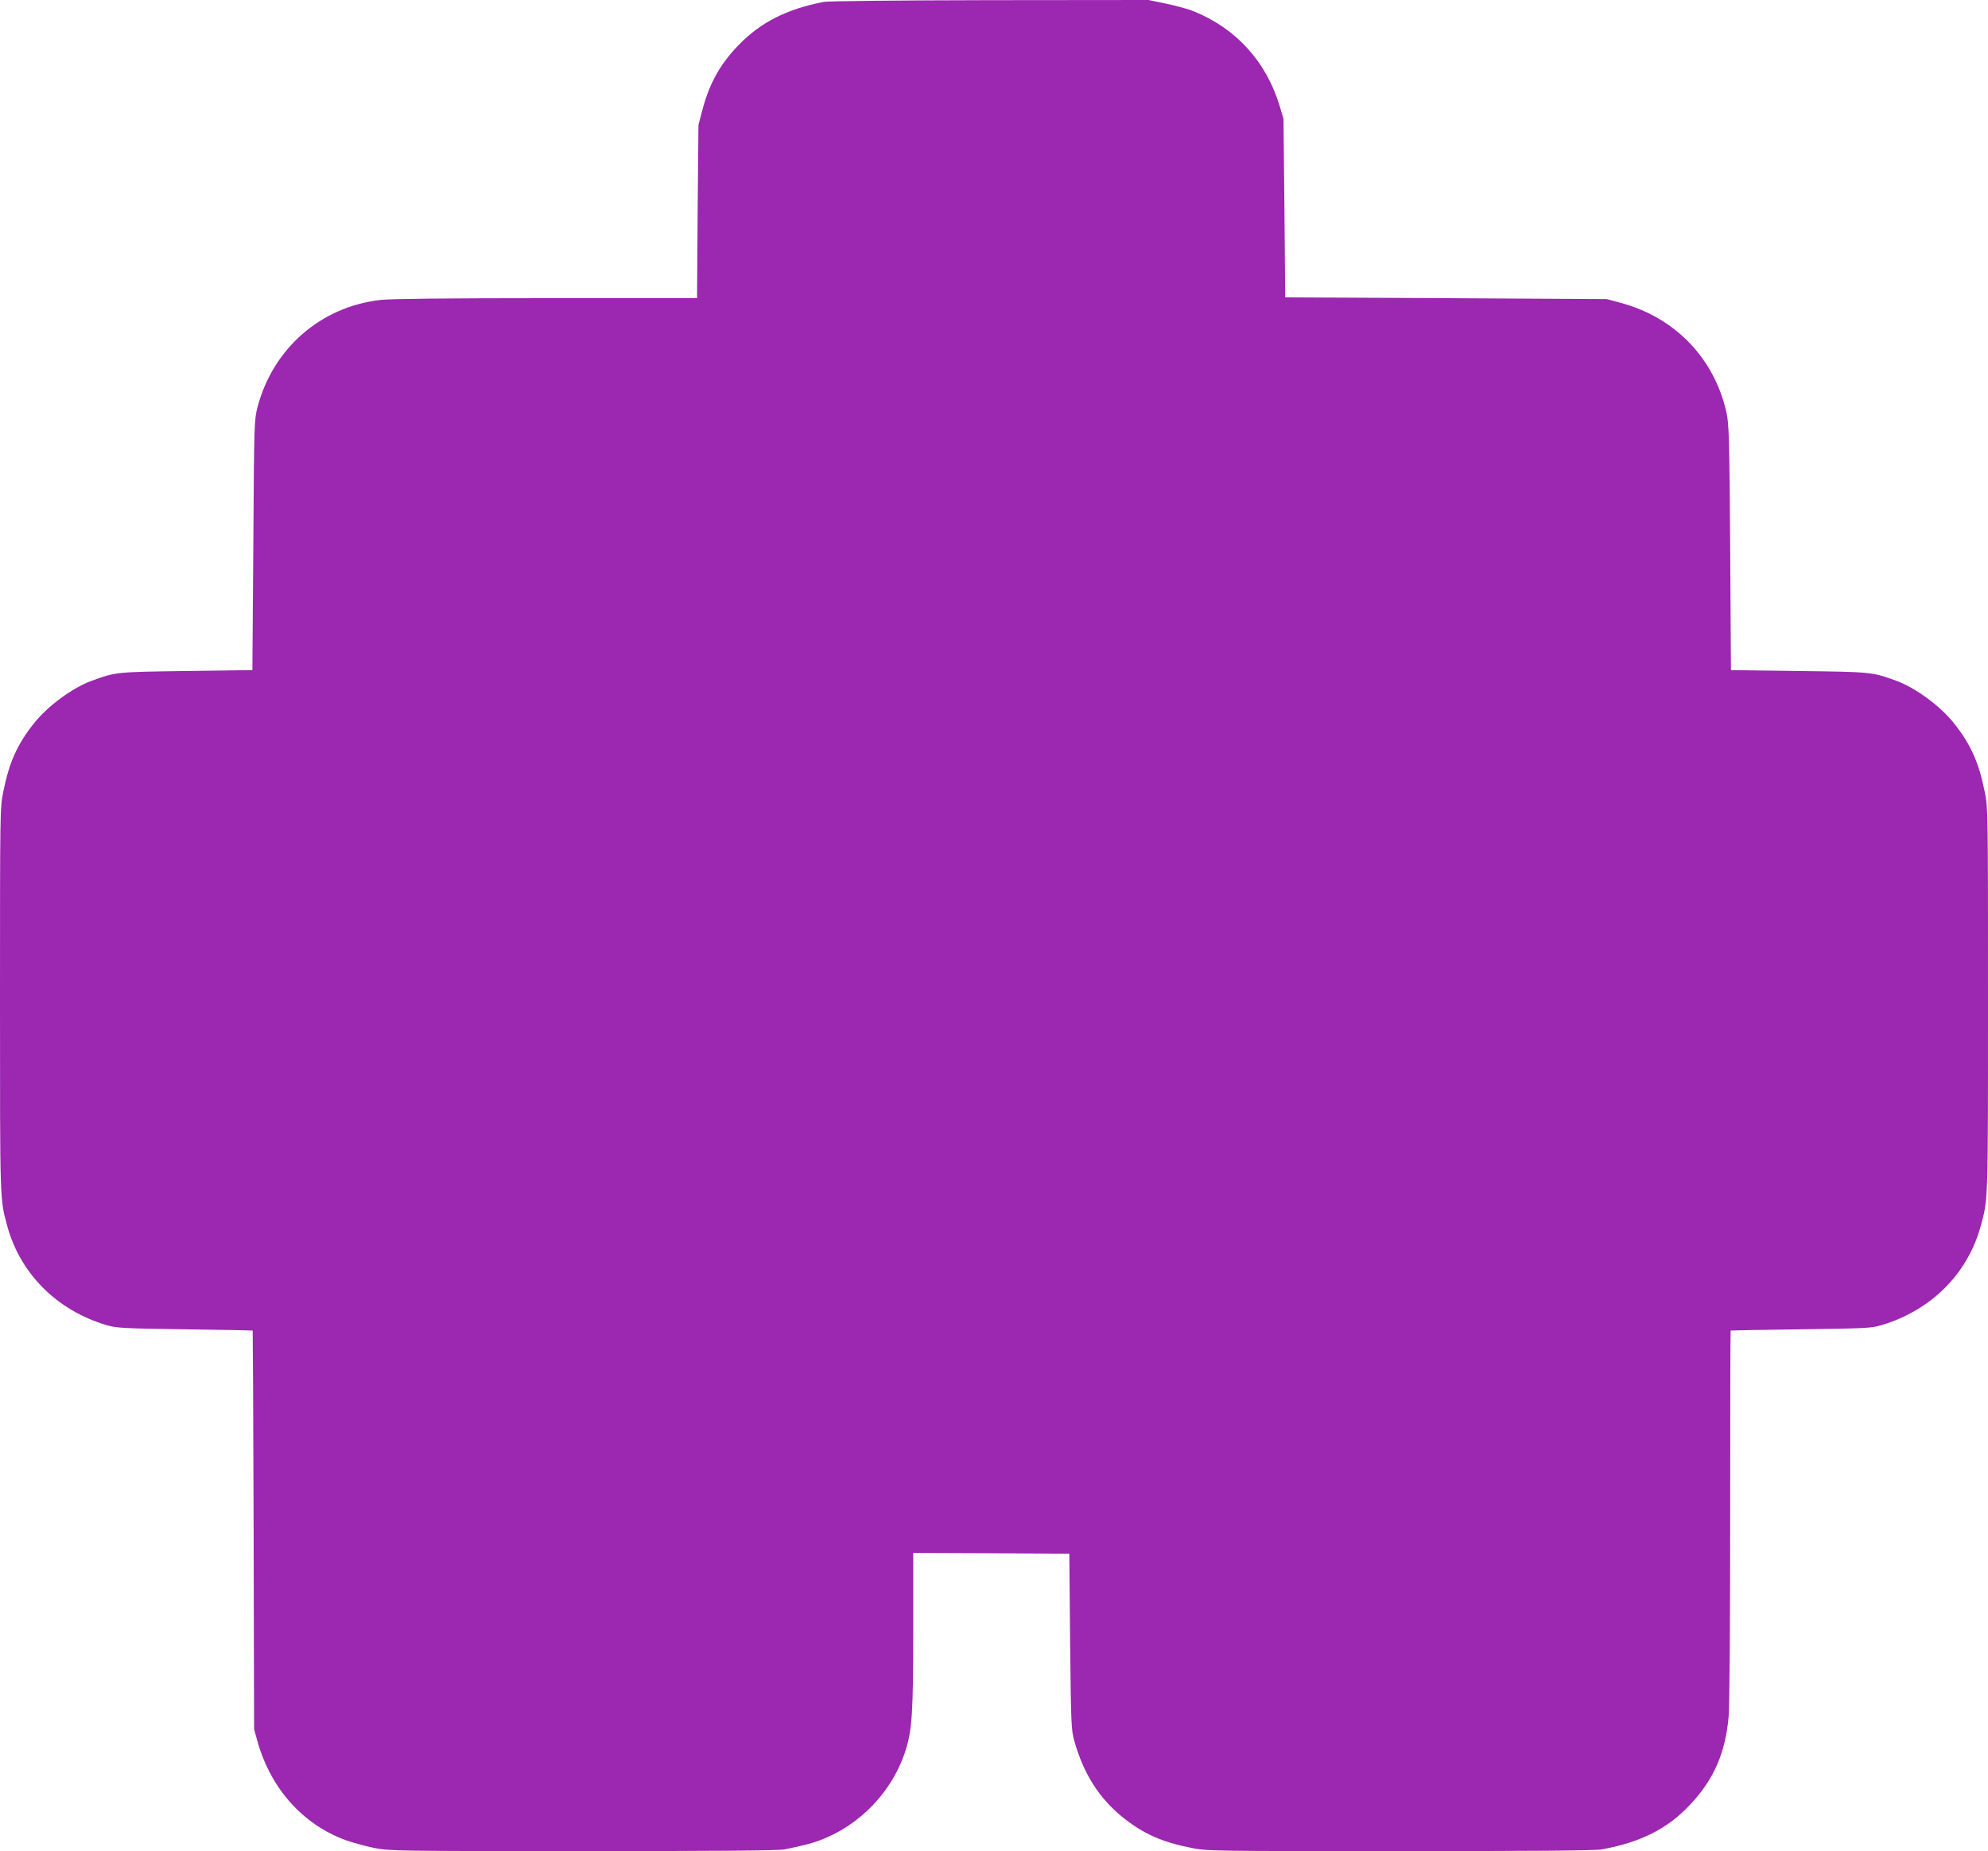
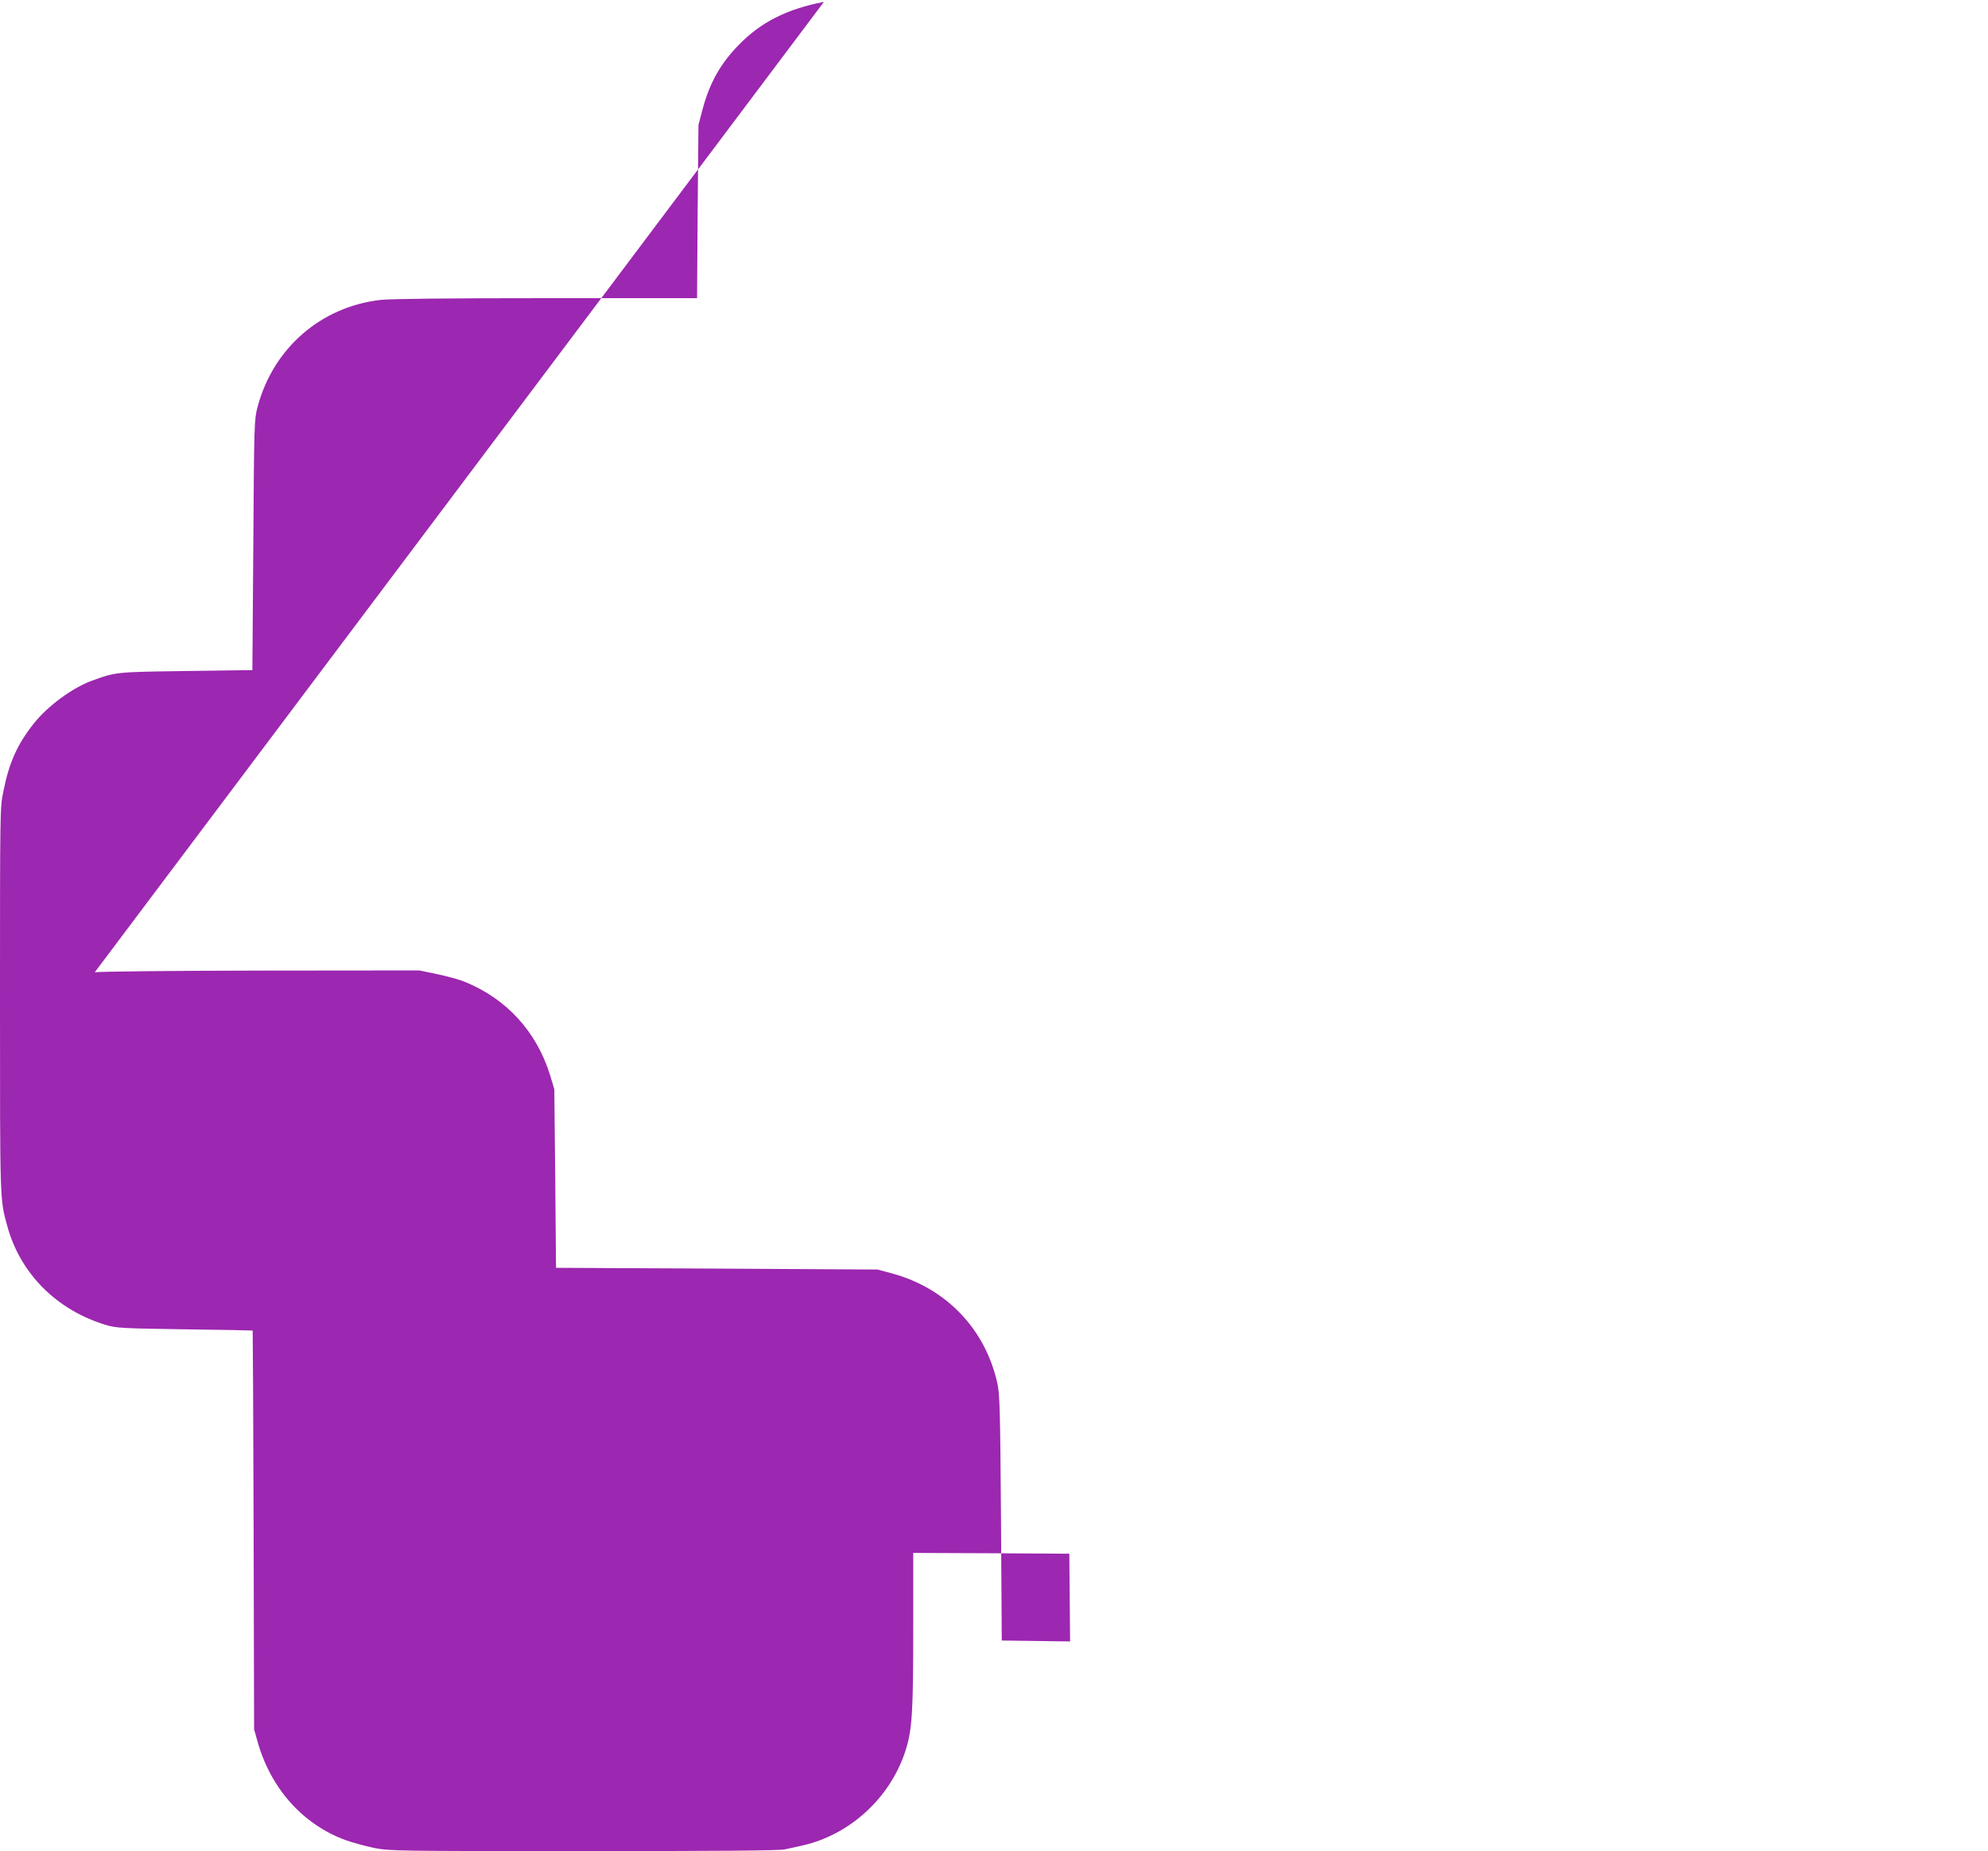
<svg xmlns="http://www.w3.org/2000/svg" version="1.0" width="1280pt" height="1192pt" viewBox="0 0 1280 1192" preserveAspectRatio="xMidYMid meet">
  <g transform="translate(0,1192) scale(0.1,-0.1)" fill="#9c27b0" stroke="none">
-     <path d="M5305 11908 c-239 -46 -409 -132 -551 -280 -116 -119 -186 -244 -231 -414 l-26 -99 -5 -557 -4 -558 -969 0 c-626 0 -1004 -4 -1066 -11 -386 -43 -695 -311 -795 -691 -21 -81 -22 -100 -27 -888 l-6 -805 -425 -6 c-454 -6 -454 -6 -610 -63 -125 -46 -282 -162 -370 -272 -109 -137 -161 -253 -199 -443 -21 -101 -21 -129 -21 -1344 0 -1301 -1 -1277 46 -1449 83 -308 318 -544 636 -640 69 -20 98 -22 508 -28 239 -3 436 -7 437 -8 1 -1 4 -579 6 -1284 l3 -1283 22 -79 c85 -303 292 -535 569 -636 45 -16 127 -38 183 -50 100 -19 133 -20 1345 -20 855 0 1260 3 1297 11 29 6 82 17 118 26 304 69 563 308 660 609 43 135 50 244 50 785 l0 489 503 -2 502 -3 5 -565 c6 -535 7 -569 27 -640 59 -211 159 -368 310 -491 134 -107 251 -160 442 -198 101 -21 129 -21 1344 -21 871 0 1259 3 1301 11 250 46 423 133 566 286 154 162 229 334 250 568 6 64 10 605 10 1298 0 653 1 1188 3 1189 1 1 205 5 452 8 426 6 454 7 523 28 318 96 553 332 636 640 47 172 46 148 46 1449 0 1215 0 1243 -21 1344 -38 190 -90 306 -199 443 -88 110 -245 226 -370 272 -157 57 -155 57 -625 63 l-440 6 -5 790 c-5 709 -8 798 -24 869 -78 348 -329 609 -674 704 l-97 26 -1035 6 -1035 5 -5 575 -6 575 -27 90 c-87 281 -280 492 -548 601 -35 15 -116 37 -179 50 l-115 24 -1020 -1 c-605 -1 -1040 -6 -1070 -11z" />
+     <path d="M5305 11908 c-239 -46 -409 -132 -551 -280 -116 -119 -186 -244 -231 -414 l-26 -99 -5 -557 -4 -558 -969 0 c-626 0 -1004 -4 -1066 -11 -386 -43 -695 -311 -795 -691 -21 -81 -22 -100 -27 -888 l-6 -805 -425 -6 c-454 -6 -454 -6 -610 -63 -125 -46 -282 -162 -370 -272 -109 -137 -161 -253 -199 -443 -21 -101 -21 -129 -21 -1344 0 -1301 -1 -1277 46 -1449 83 -308 318 -544 636 -640 69 -20 98 -22 508 -28 239 -3 436 -7 437 -8 1 -1 4 -579 6 -1284 l3 -1283 22 -79 c85 -303 292 -535 569 -636 45 -16 127 -38 183 -50 100 -19 133 -20 1345 -20 855 0 1260 3 1297 11 29 6 82 17 118 26 304 69 563 308 660 609 43 135 50 244 50 785 l0 489 503 -2 502 -3 5 -565 l-440 6 -5 790 c-5 709 -8 798 -24 869 -78 348 -329 609 -674 704 l-97 26 -1035 6 -1035 5 -5 575 -6 575 -27 90 c-87 281 -280 492 -548 601 -35 15 -116 37 -179 50 l-115 24 -1020 -1 c-605 -1 -1040 -6 -1070 -11z" />
  </g>
</svg>